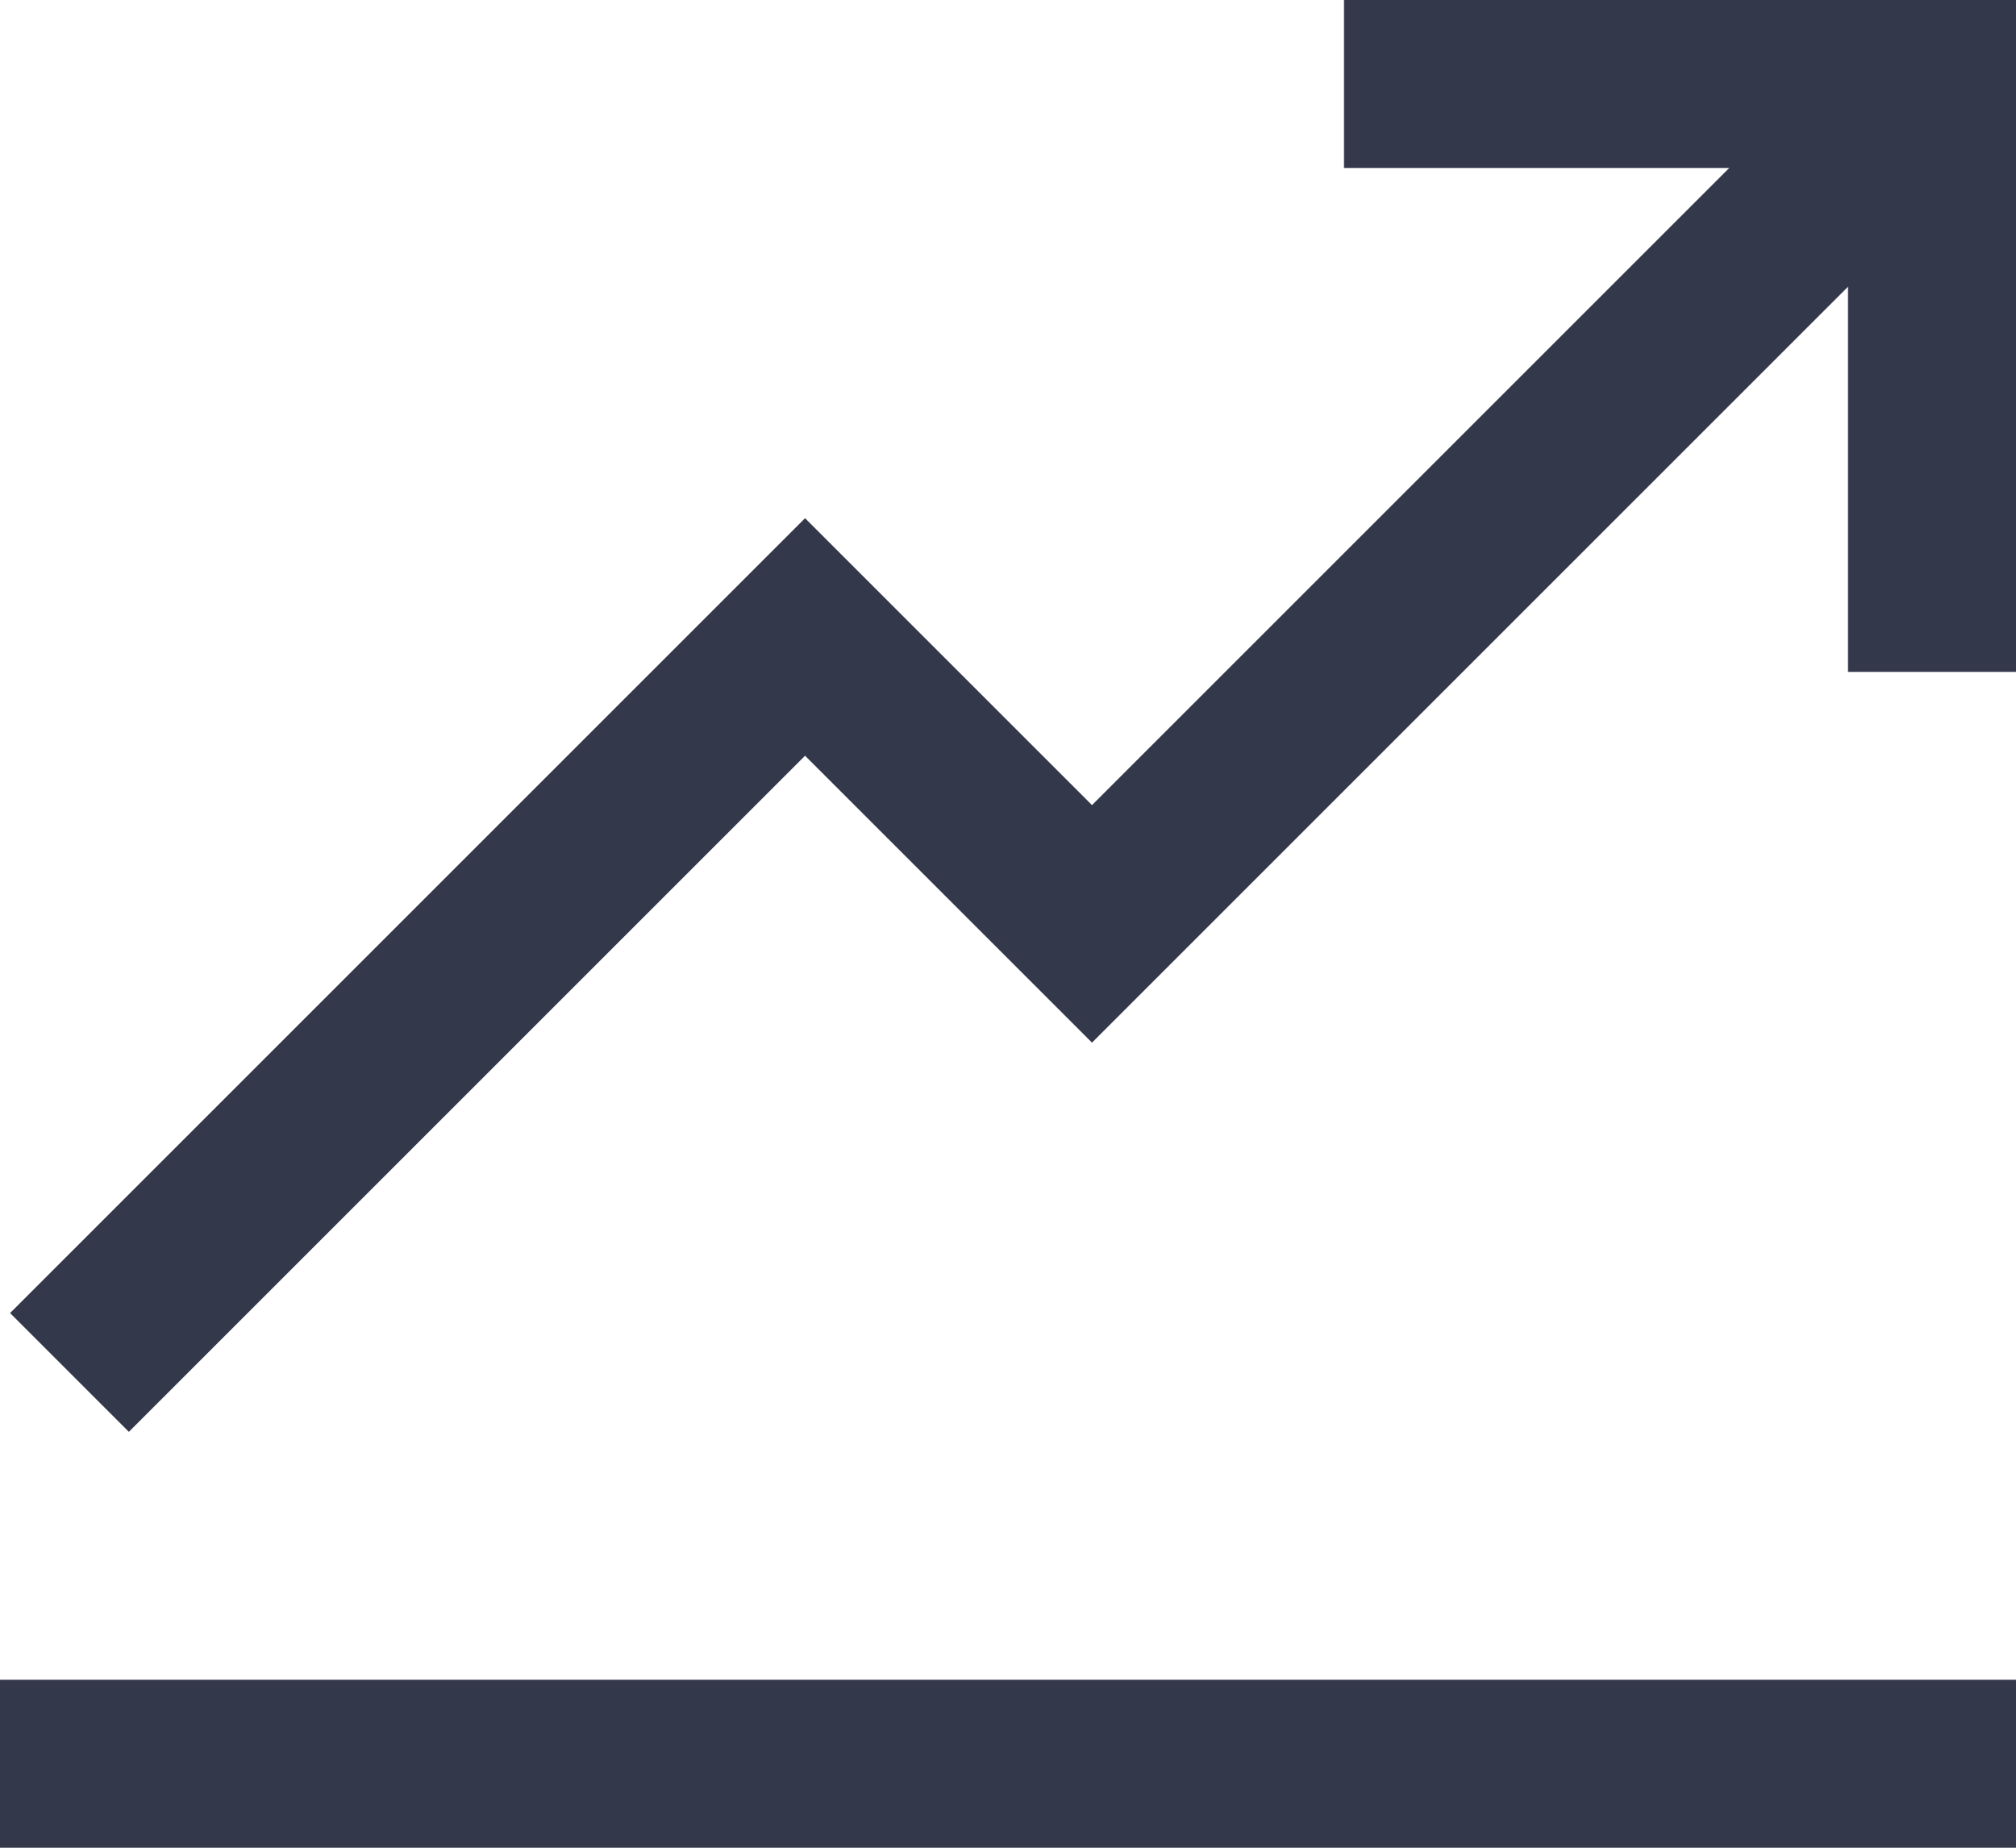
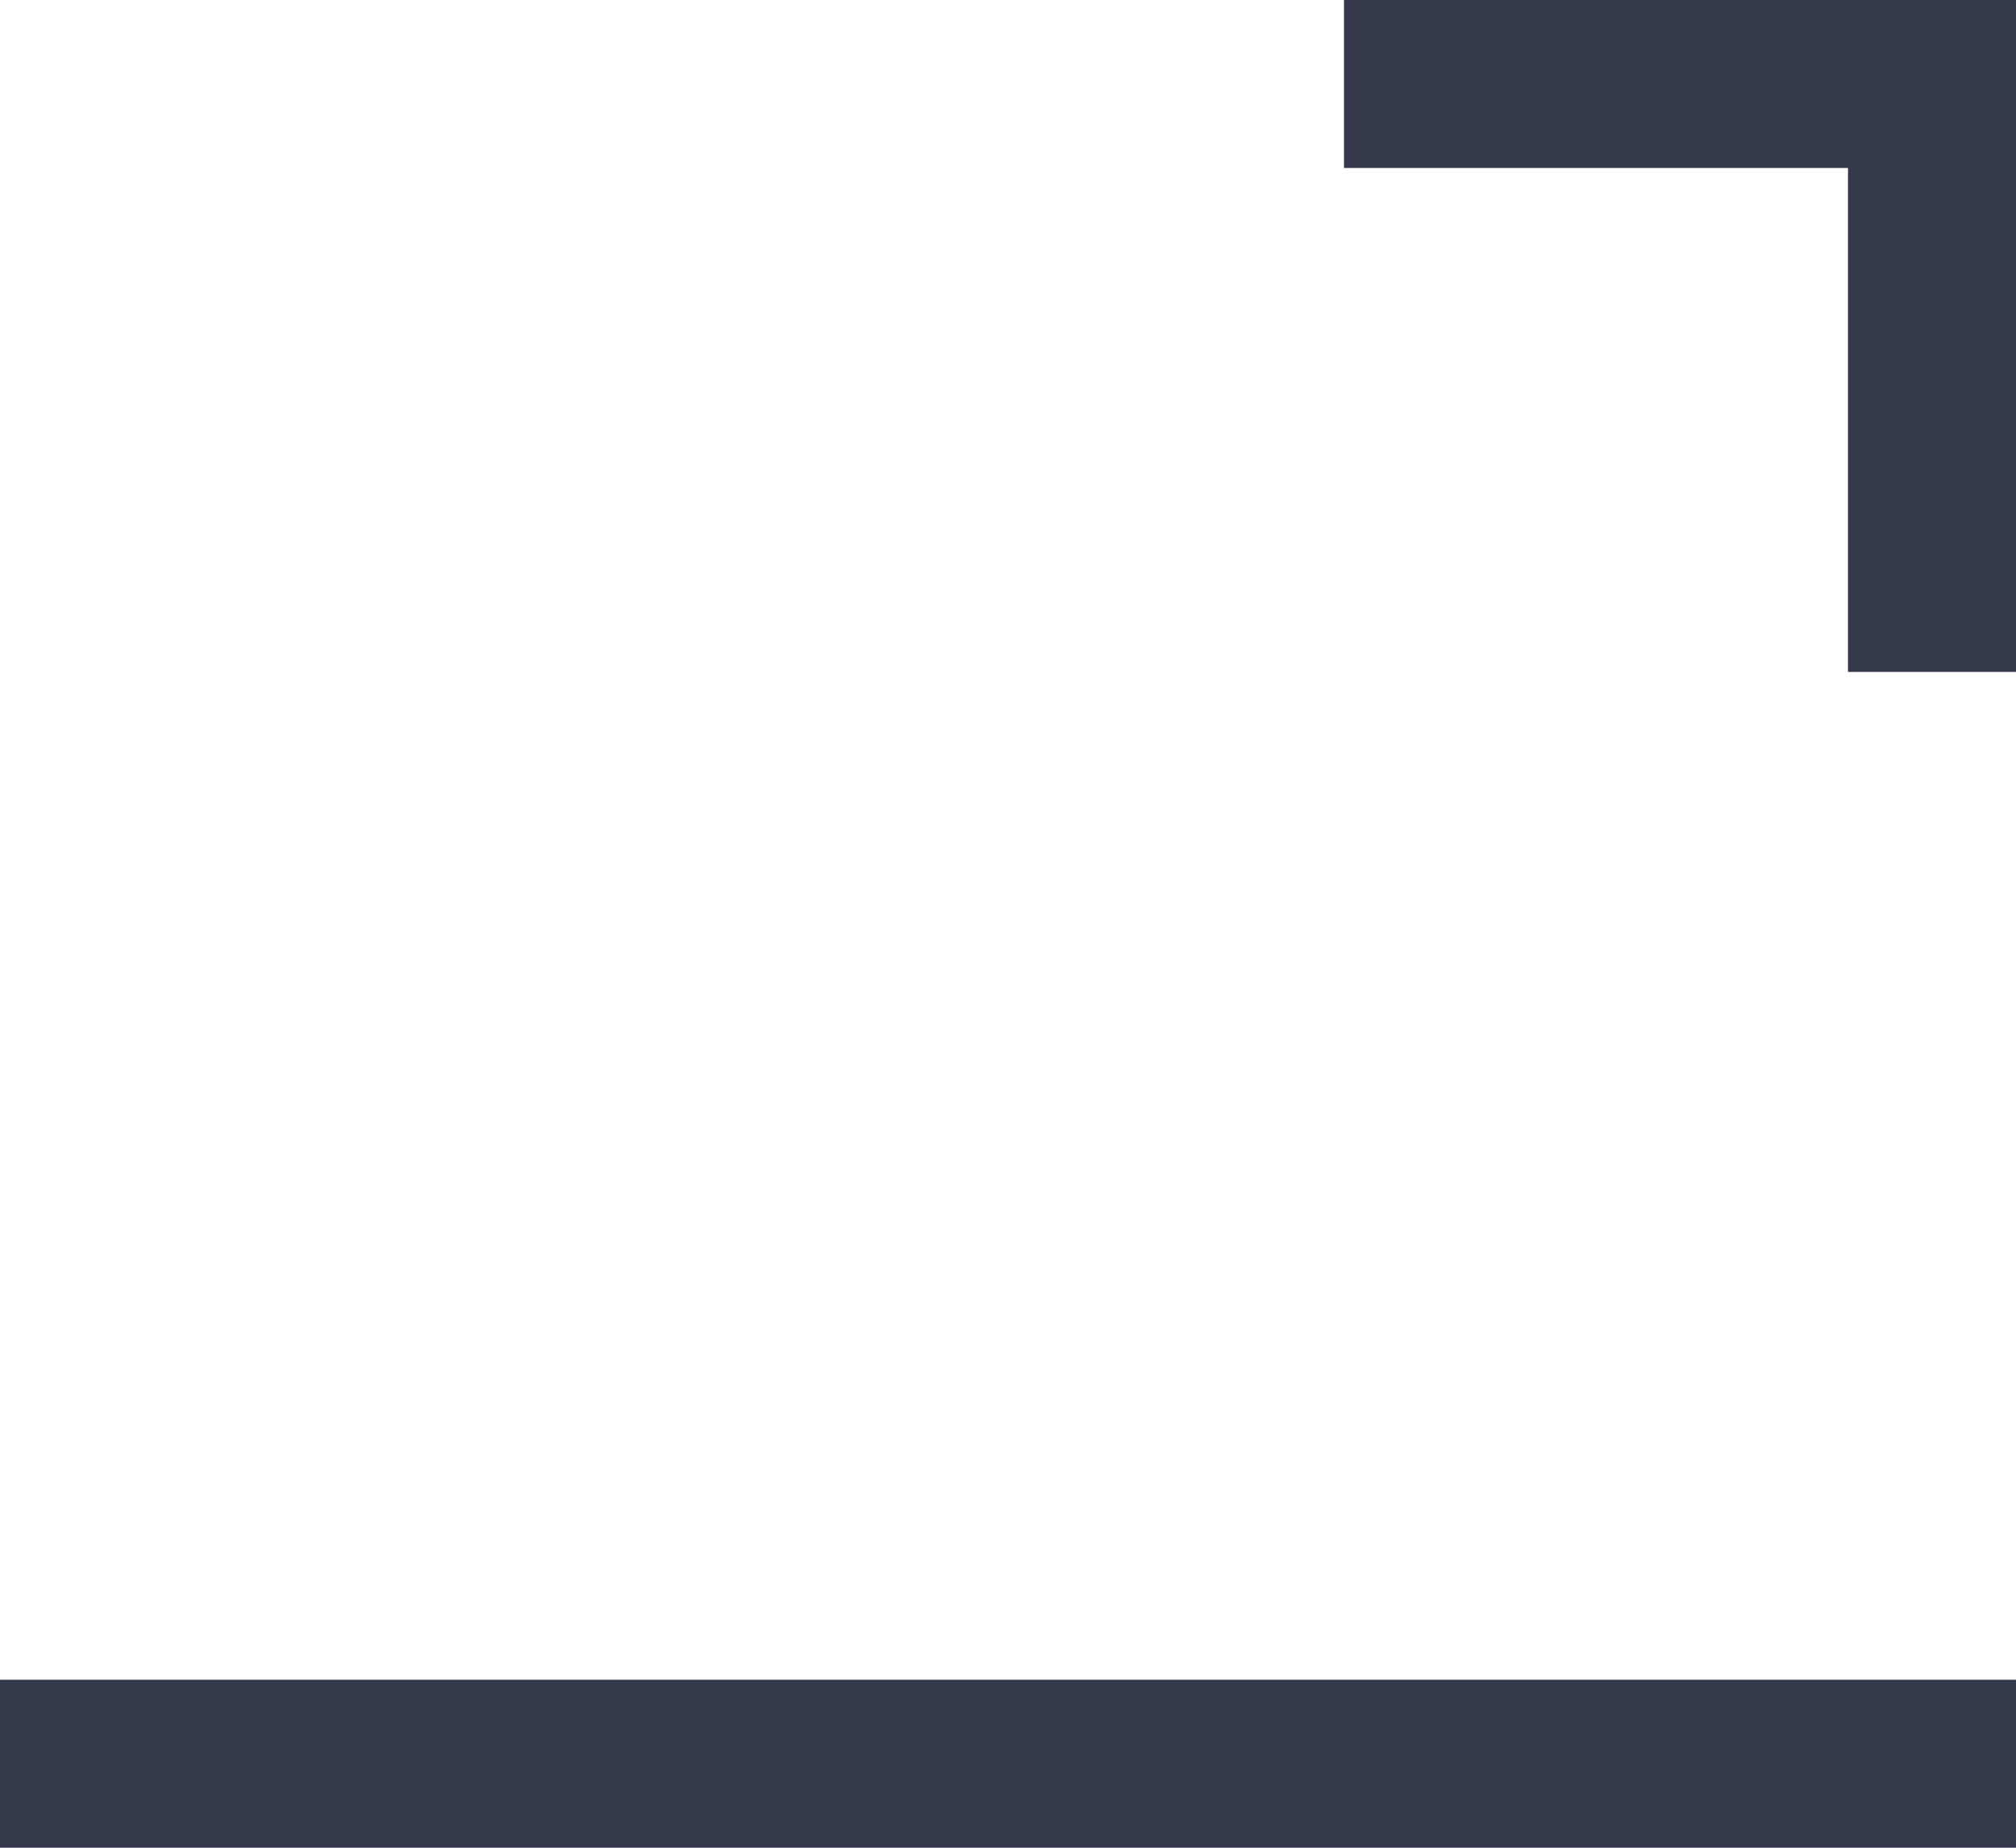
<svg xmlns="http://www.w3.org/2000/svg" width="24" height="22" viewBox="0 0 24 22" fill="none">
-   <path d="M24 0H16V2H24V0Z" fill="#34384B" />
+   <path d="M24 0H16V2H24Z" fill="#34384B" />
  <path d="M24 20H0V22H24V20Z" fill="#34384B" />
  <path d="M24 8V0L22 0V8H24Z" fill="#34384B" />
-   <path d="M22.5 1.5L13 11L9.584 7.584L1.534 15.634" stroke="#34384B" stroke-width="2" stroke-linecap="square" />
</svg>